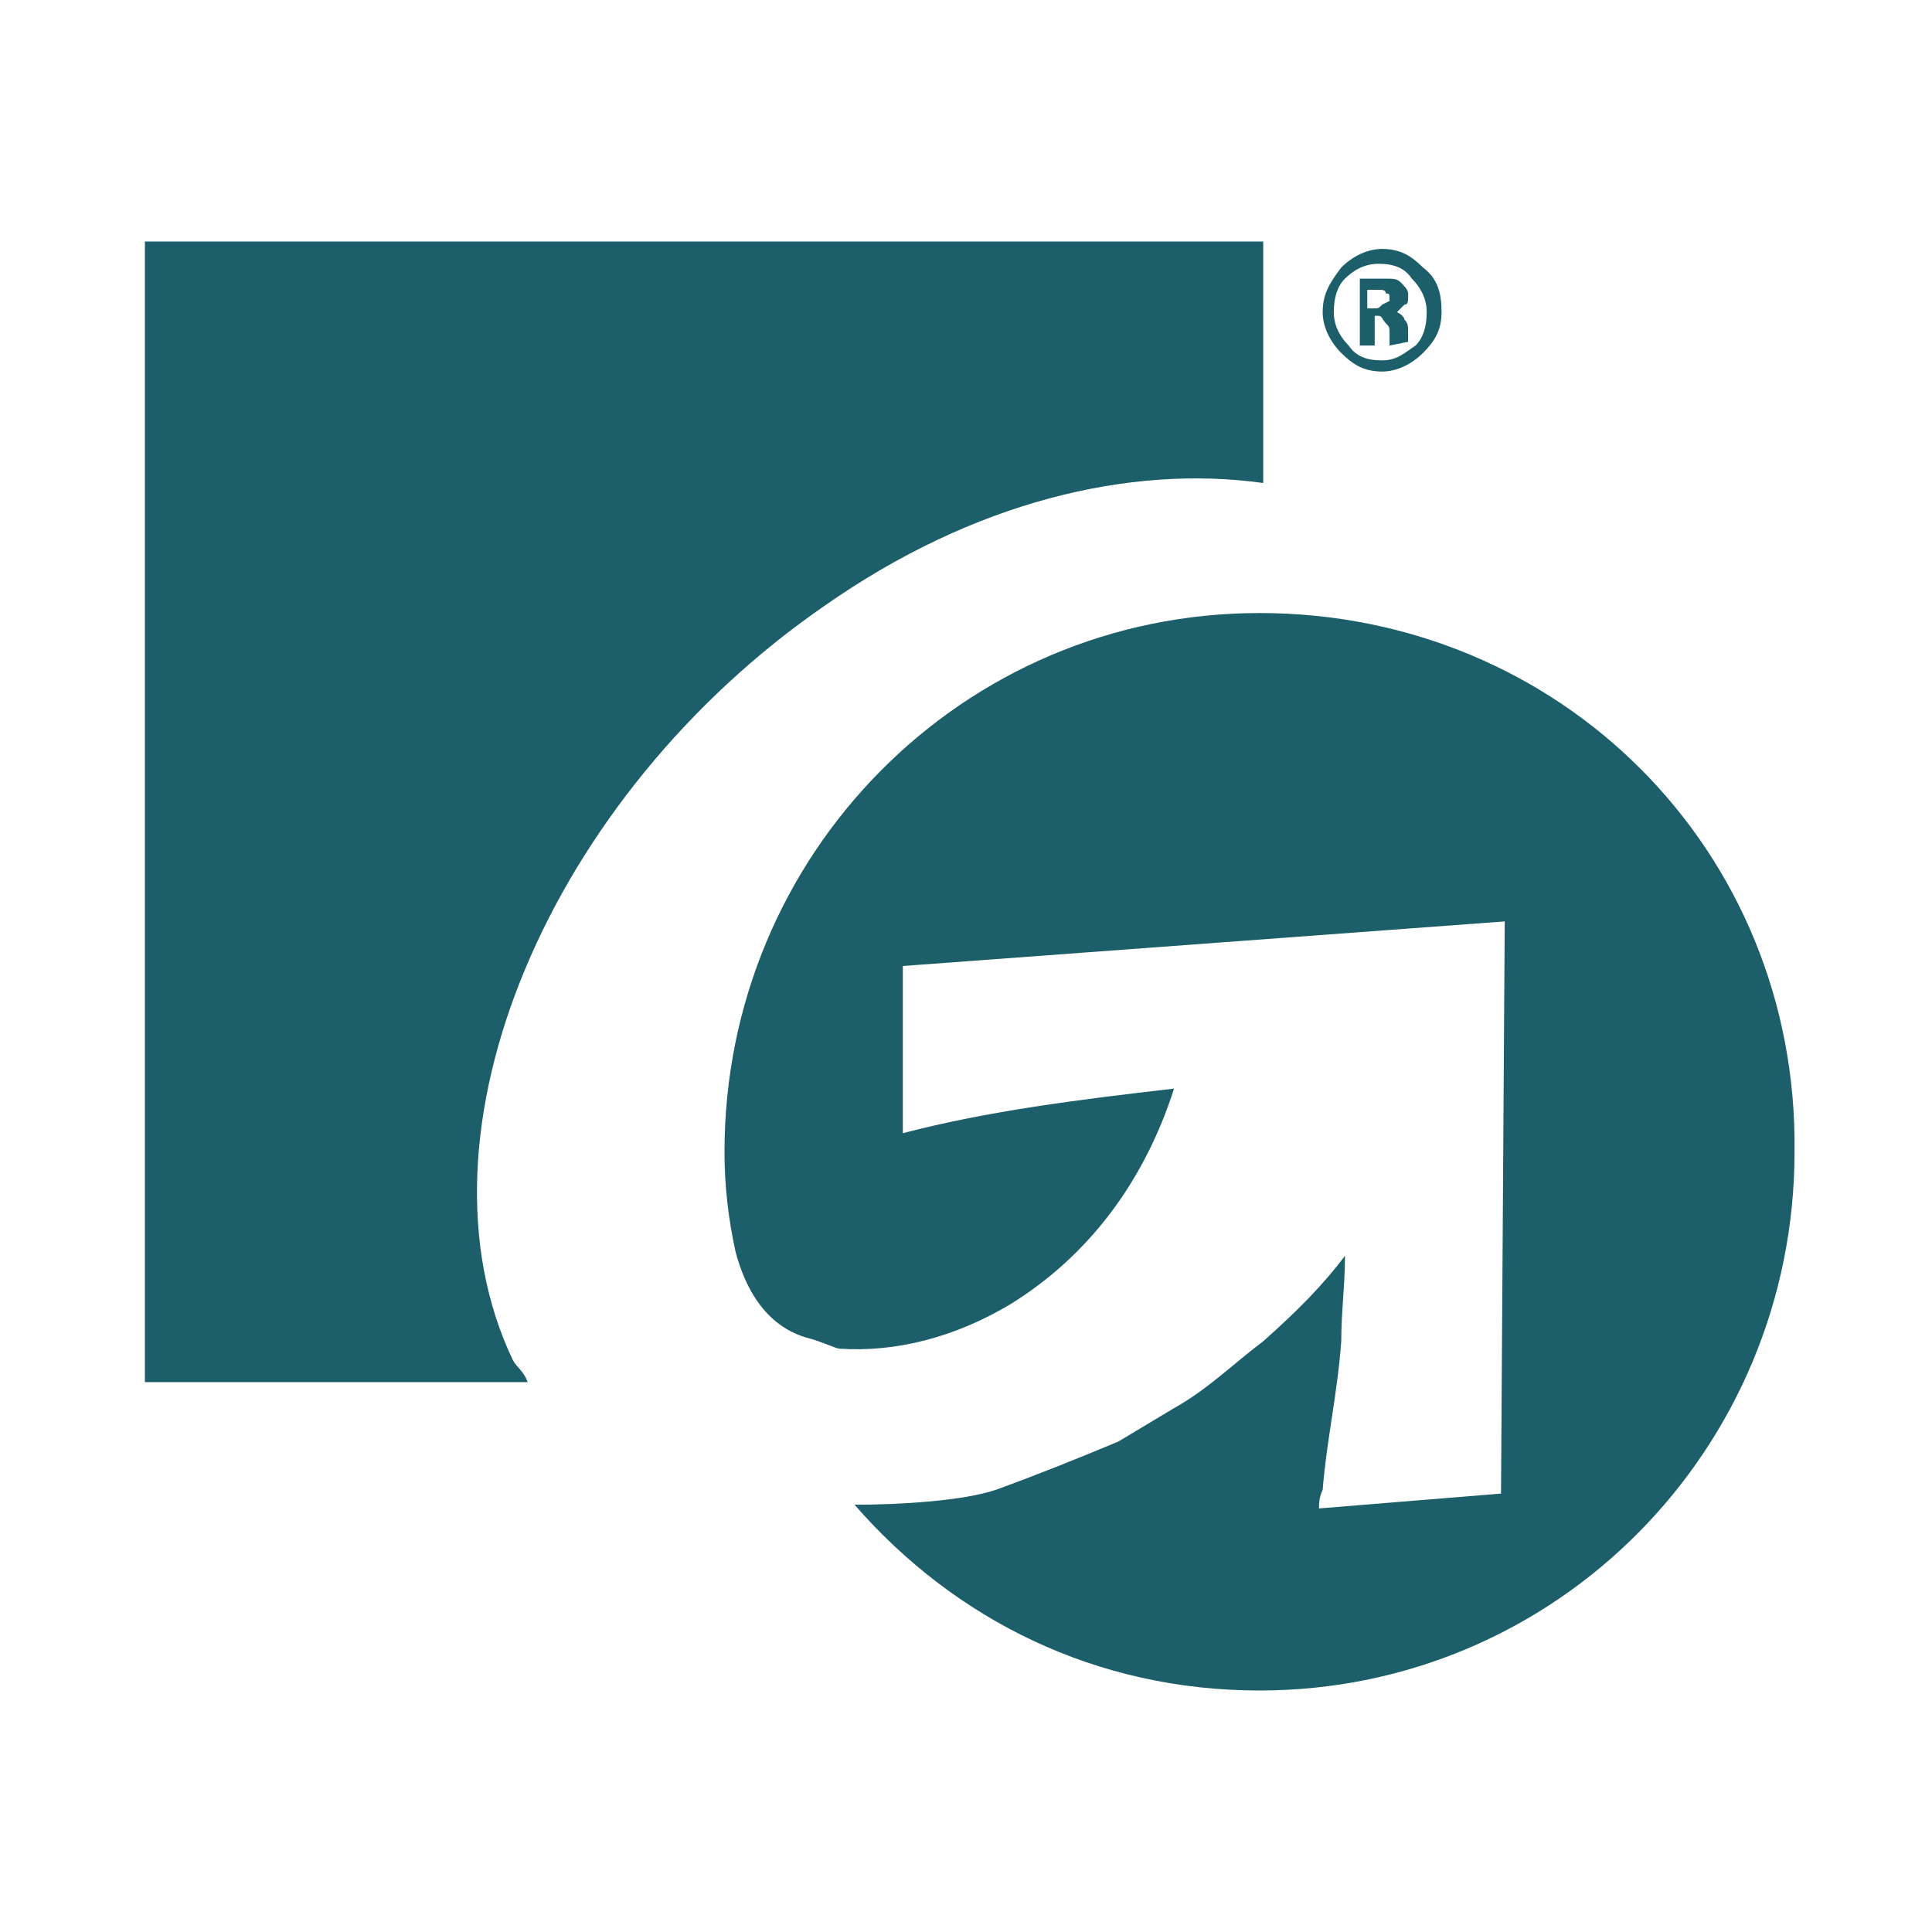
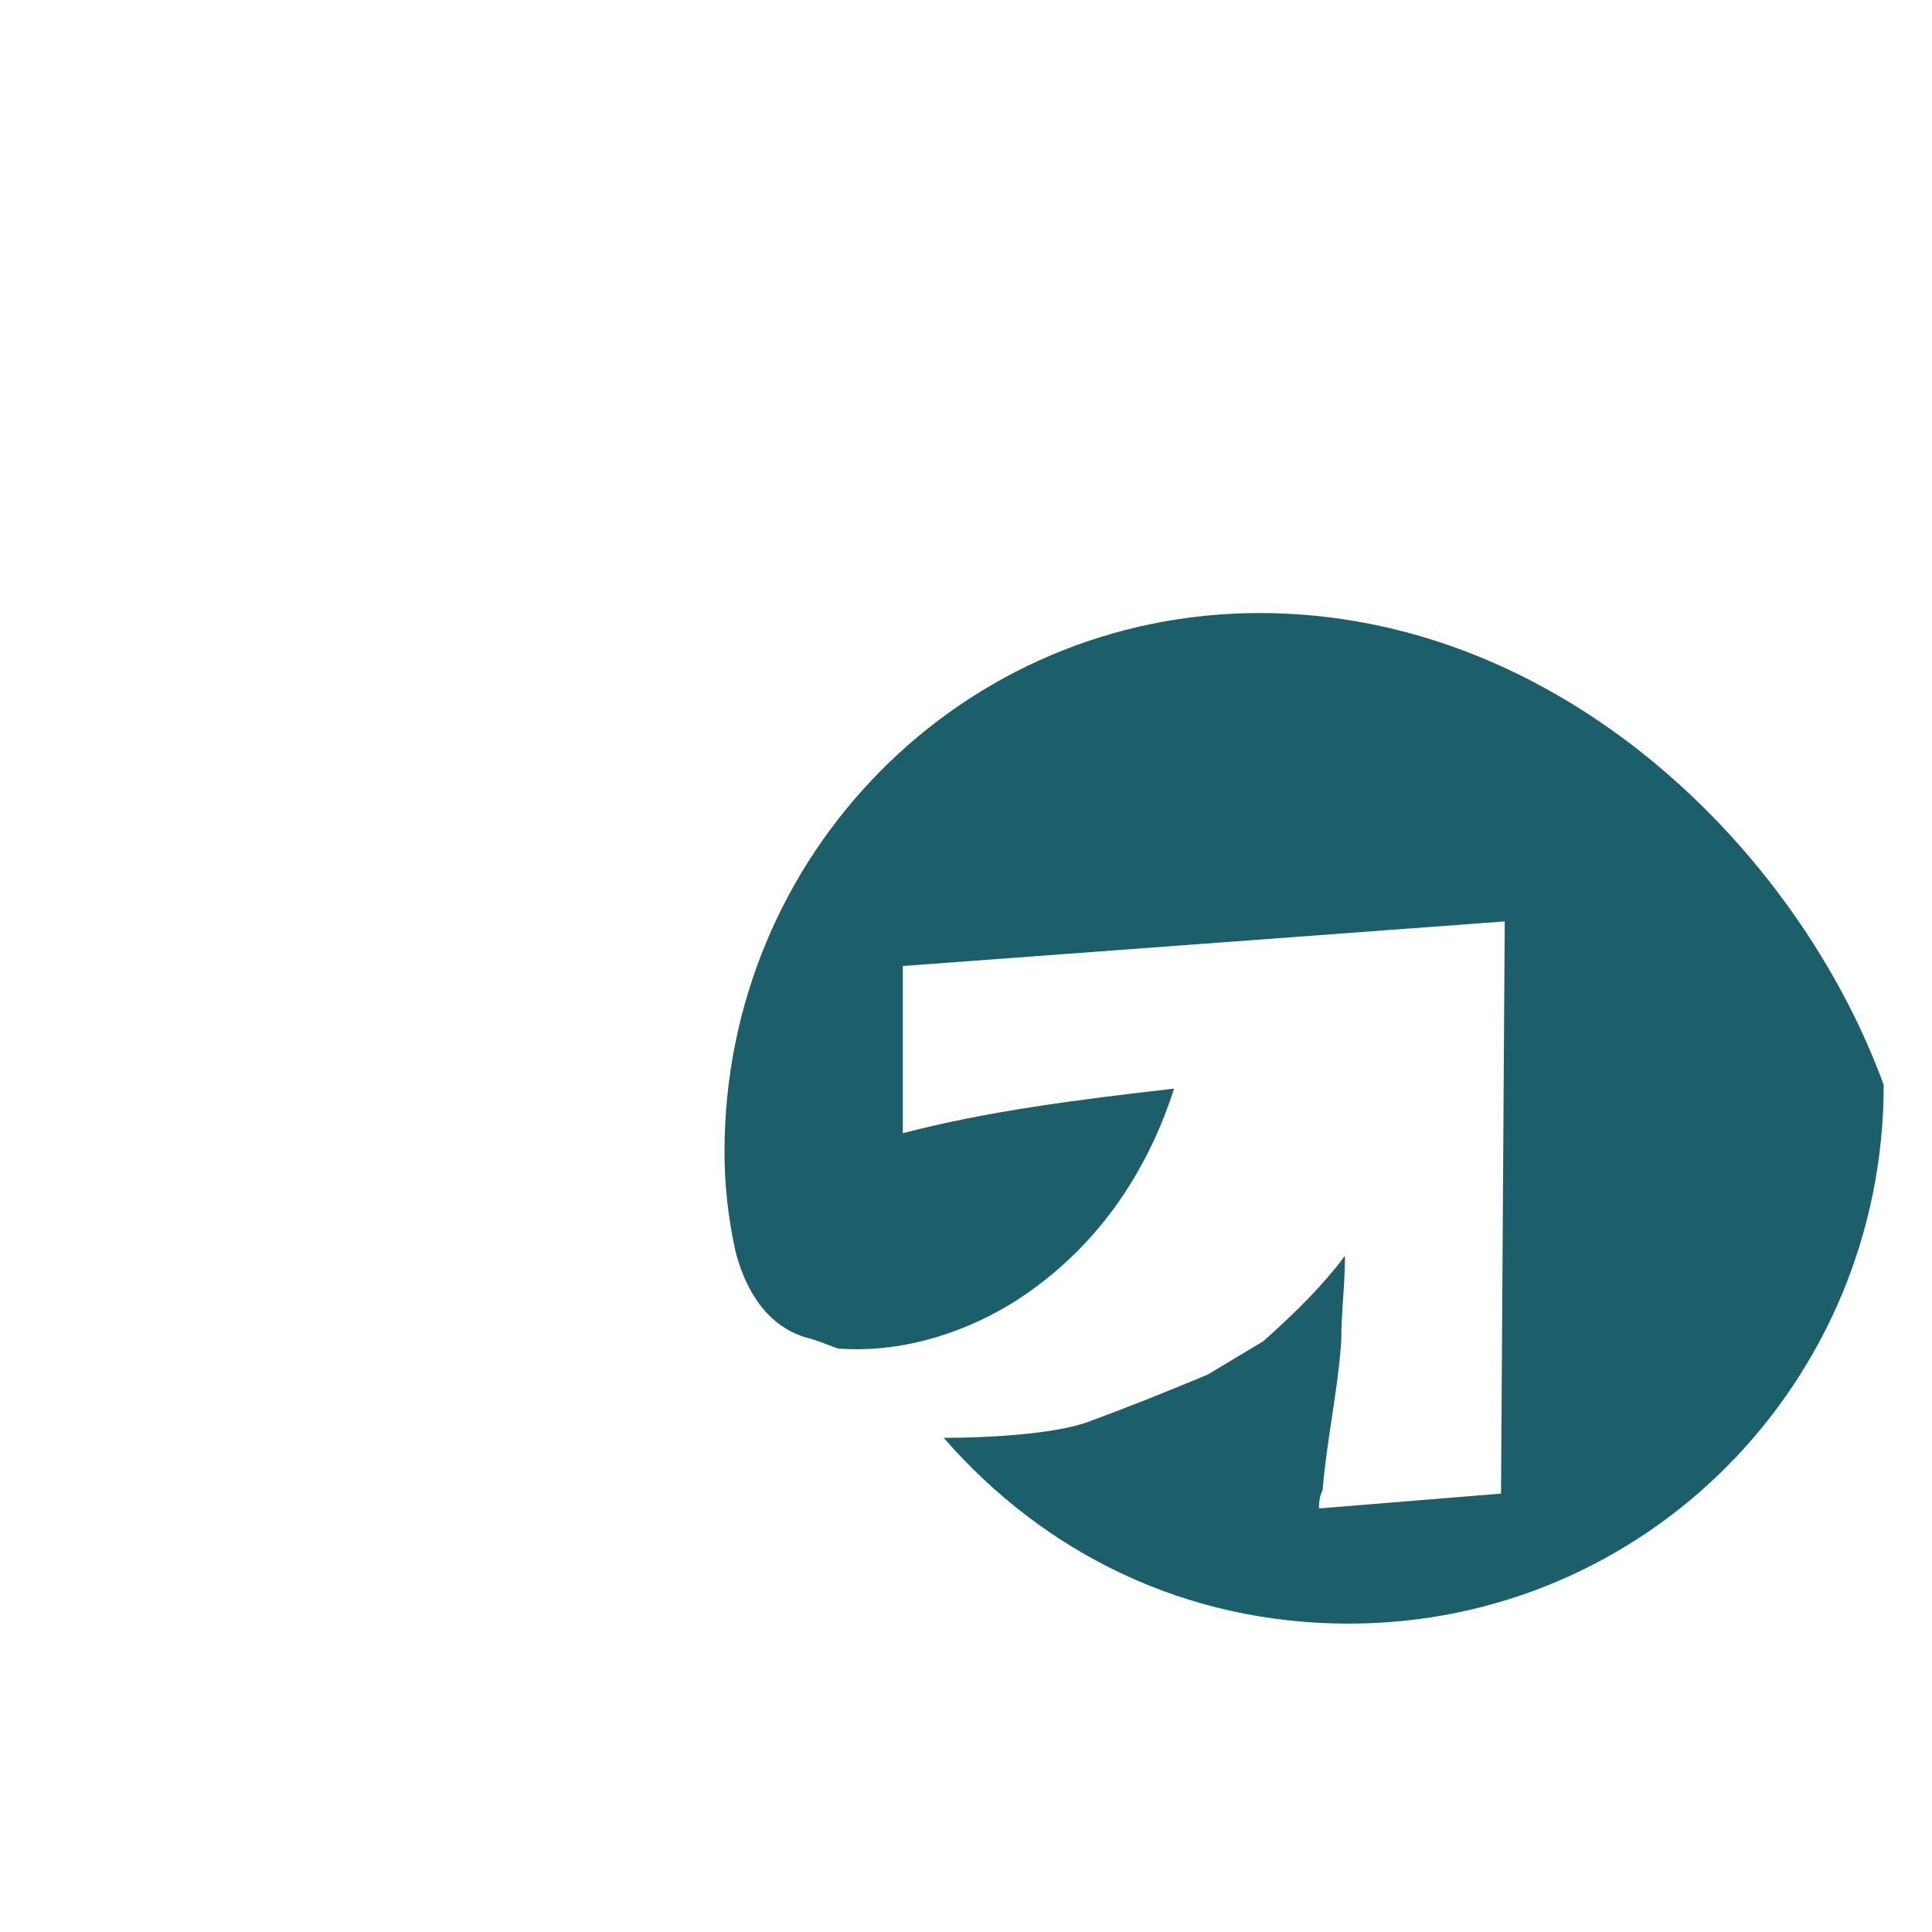
<svg xmlns="http://www.w3.org/2000/svg" version="1.1" id="Layer_1" x="0px" y="0px" width="52px" height="52px" viewBox="0 0 52 52" style="enable-background:new 0 0 52 52;" xml:space="preserve">
  <style type="text/css">
	.st0{fill:#1C5E69;}
</style>
  <g>
-     <path class="st0" d="M22.2,16.3c4-2.8,8.2-3.8,11.8-3.3V6.5H3.9v30.7h10.3c-0.1-0.3-0.3-0.4-0.4-0.6C10.9,30.5,14.8,21.4,22.2,16.3   " />
-     <path class="st0" d="M38.8,8.4c0,0.5-0.2,0.8-0.5,1.1c-0.3,0.3-0.7,0.5-1.1,0.5c-0.5,0-0.8-0.2-1.1-0.5c-0.3-0.3-0.5-0.7-0.5-1.1   c0-0.5,0.2-0.8,0.5-1.2c0.3-0.3,0.7-0.5,1.1-0.5c0.5,0,0.8,0.2,1.1,0.5C38.7,7.5,38.8,7.9,38.8,8.4 M38.4,8.4   c0-0.4-0.2-0.7-0.4-0.9c-0.2-0.3-0.5-0.4-0.9-0.4c-0.4,0-0.7,0.2-0.9,0.4C36,7.7,35.9,8,35.9,8.4c0,0.4,0.2,0.7,0.4,0.9   c0.2,0.3,0.5,0.4,0.9,0.4c0.4,0,0.6-0.2,0.9-0.4C38.3,9.1,38.4,8.8,38.4,8.4 M37.4,9.3V9c0-0.2,0-0.2-0.1-0.3   c-0.1-0.1-0.1-0.2-0.2-0.2H37v0.8h-0.2h-0.2V7.5h0.7c0.2,0,0.3,0,0.4,0.1c0.1,0.1,0.2,0.2,0.2,0.3v0.1V8c0,0.1,0,0.2-0.1,0.2   c-0.1,0.1-0.1,0.1-0.2,0.2c0.2,0.1,0.2,0.2,0.2,0.2c0.1,0.1,0.1,0.2,0.1,0.3v0.3L37.4,9.3L37.4,9.3L37.4,9.3z M37.4,8.1L37.4,8.1   L37.4,8.1c0-0.2,0-0.2-0.1-0.2c0-0.1-0.1-0.1-0.2-0.1H37h-0.2v0.5h0.2c0.1,0,0.1,0,0.2-0.1C37.4,8.1,37.4,8.1,37.4,8.1" />
-     <path class="st0" d="M33.9,16.5c-8,0-14.4,6.5-14.4,14.5c0,0.9,0.1,1.8,0.3,2.7c0.4,1.5,1.2,2.1,1.9,2.3c0.4,0.1,0.8,0.3,0.9,0.3   c1.5,0.1,3.1-0.3,4.6-1.2c2.1-1.3,3.6-3.3,4.4-5.8c-2.6,0.3-5,0.6-7.3,1.2V26l16.2-1.2l-0.1,15.4l-4.9,0.4l0,0c0-0.1,0-0.3,0.1-0.5   c0.1-1.3,0.4-2.6,0.5-4c0-0.8,0.1-1.5,0.1-2.3c-0.6,0.8-1.3,1.5-2.2,2.3c-0.8,0.6-1.5,1.3-2.4,1.8c-0.5,0.3-1,0.6-1.5,0.9   c-1.2,0.5-2.2,0.9-3.3,1.3c-0.9,0.3-2.6,0.4-3.8,0.4c2.7,3.1,6.5,5,10.9,5c8,0,14.4-6.5,14.4-14.5C48.4,22.9,42,16.5,33.9,16.5" />
+     <path class="st0" d="M33.9,16.5c-8,0-14.4,6.5-14.4,14.5c0,0.9,0.1,1.8,0.3,2.7c0.4,1.5,1.2,2.1,1.9,2.3c0.4,0.1,0.8,0.3,0.9,0.3   c1.5,0.1,3.1-0.3,4.6-1.2c2.1-1.3,3.6-3.3,4.4-5.8c-2.6,0.3-5,0.6-7.3,1.2V26l16.2-1.2l-0.1,15.4l-4.9,0.4l0,0c0-0.1,0-0.3,0.1-0.5   c0.1-1.3,0.4-2.6,0.5-4c0-0.8,0.1-1.5,0.1-2.3c-0.6,0.8-1.3,1.5-2.2,2.3c-0.5,0.3-1,0.6-1.5,0.9   c-1.2,0.5-2.2,0.9-3.3,1.3c-0.9,0.3-2.6,0.4-3.8,0.4c2.7,3.1,6.5,5,10.9,5c8,0,14.4-6.5,14.4-14.5C48.4,22.9,42,16.5,33.9,16.5" />
  </g>
</svg>